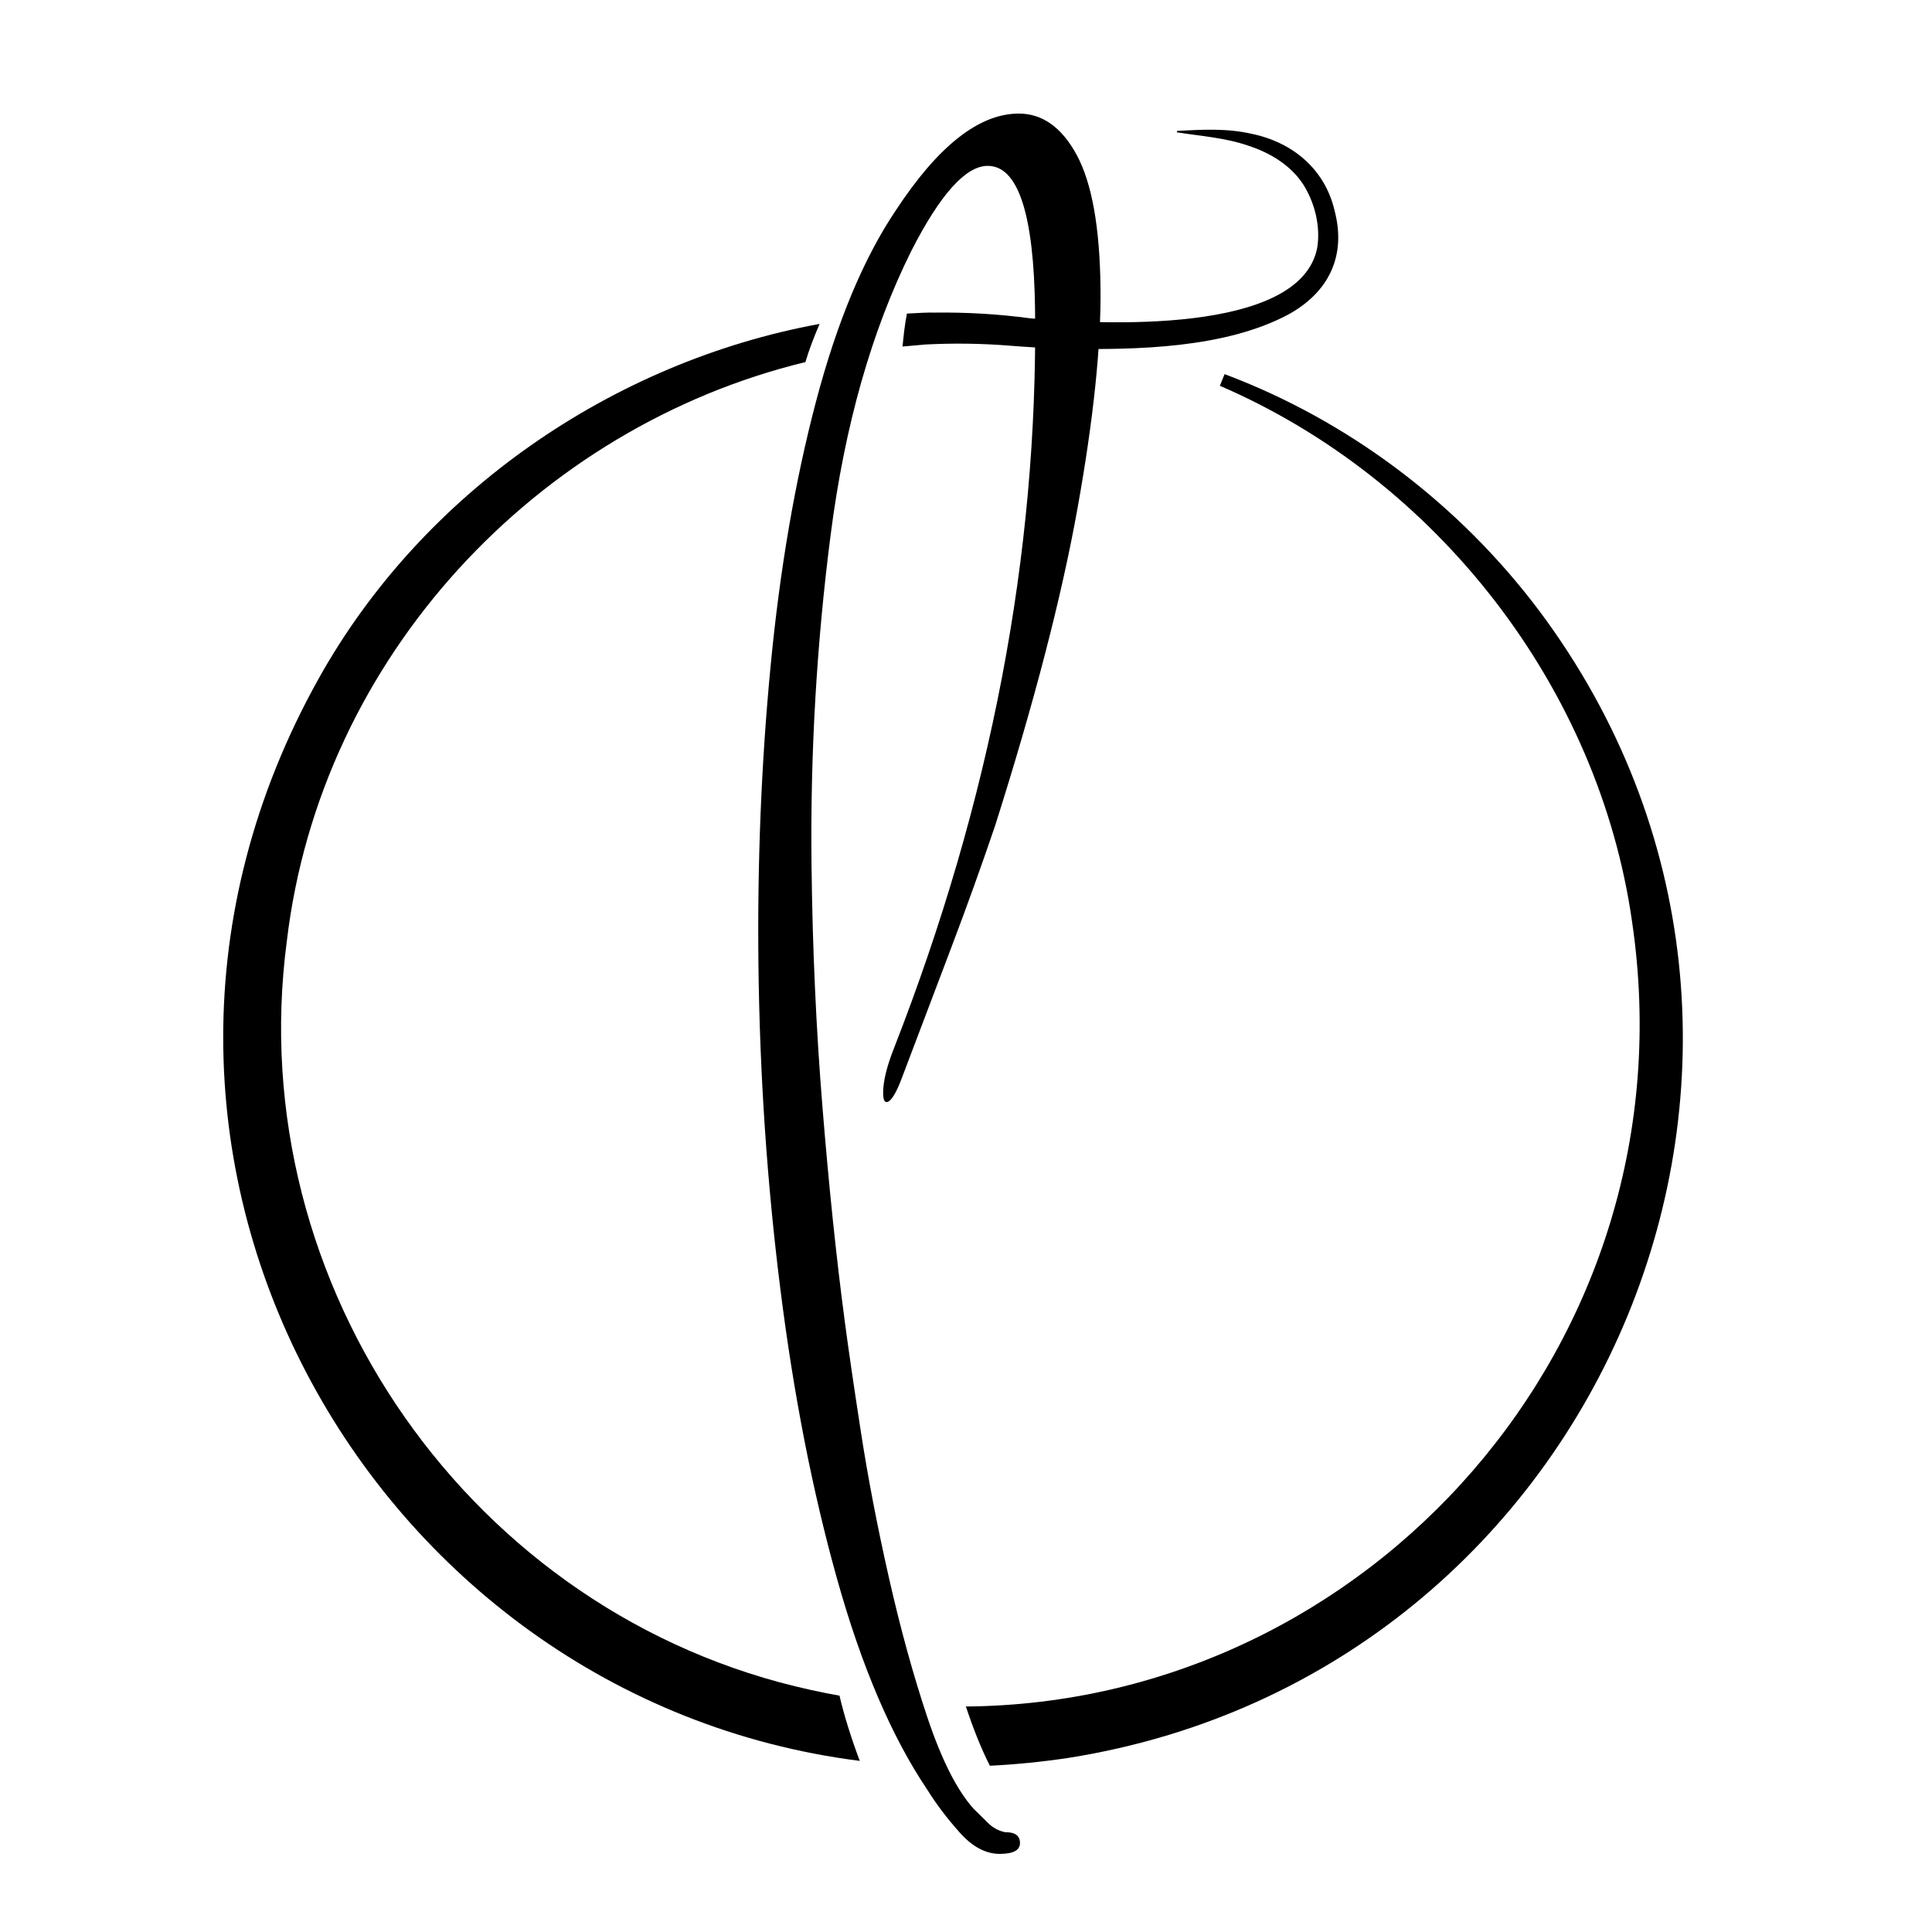
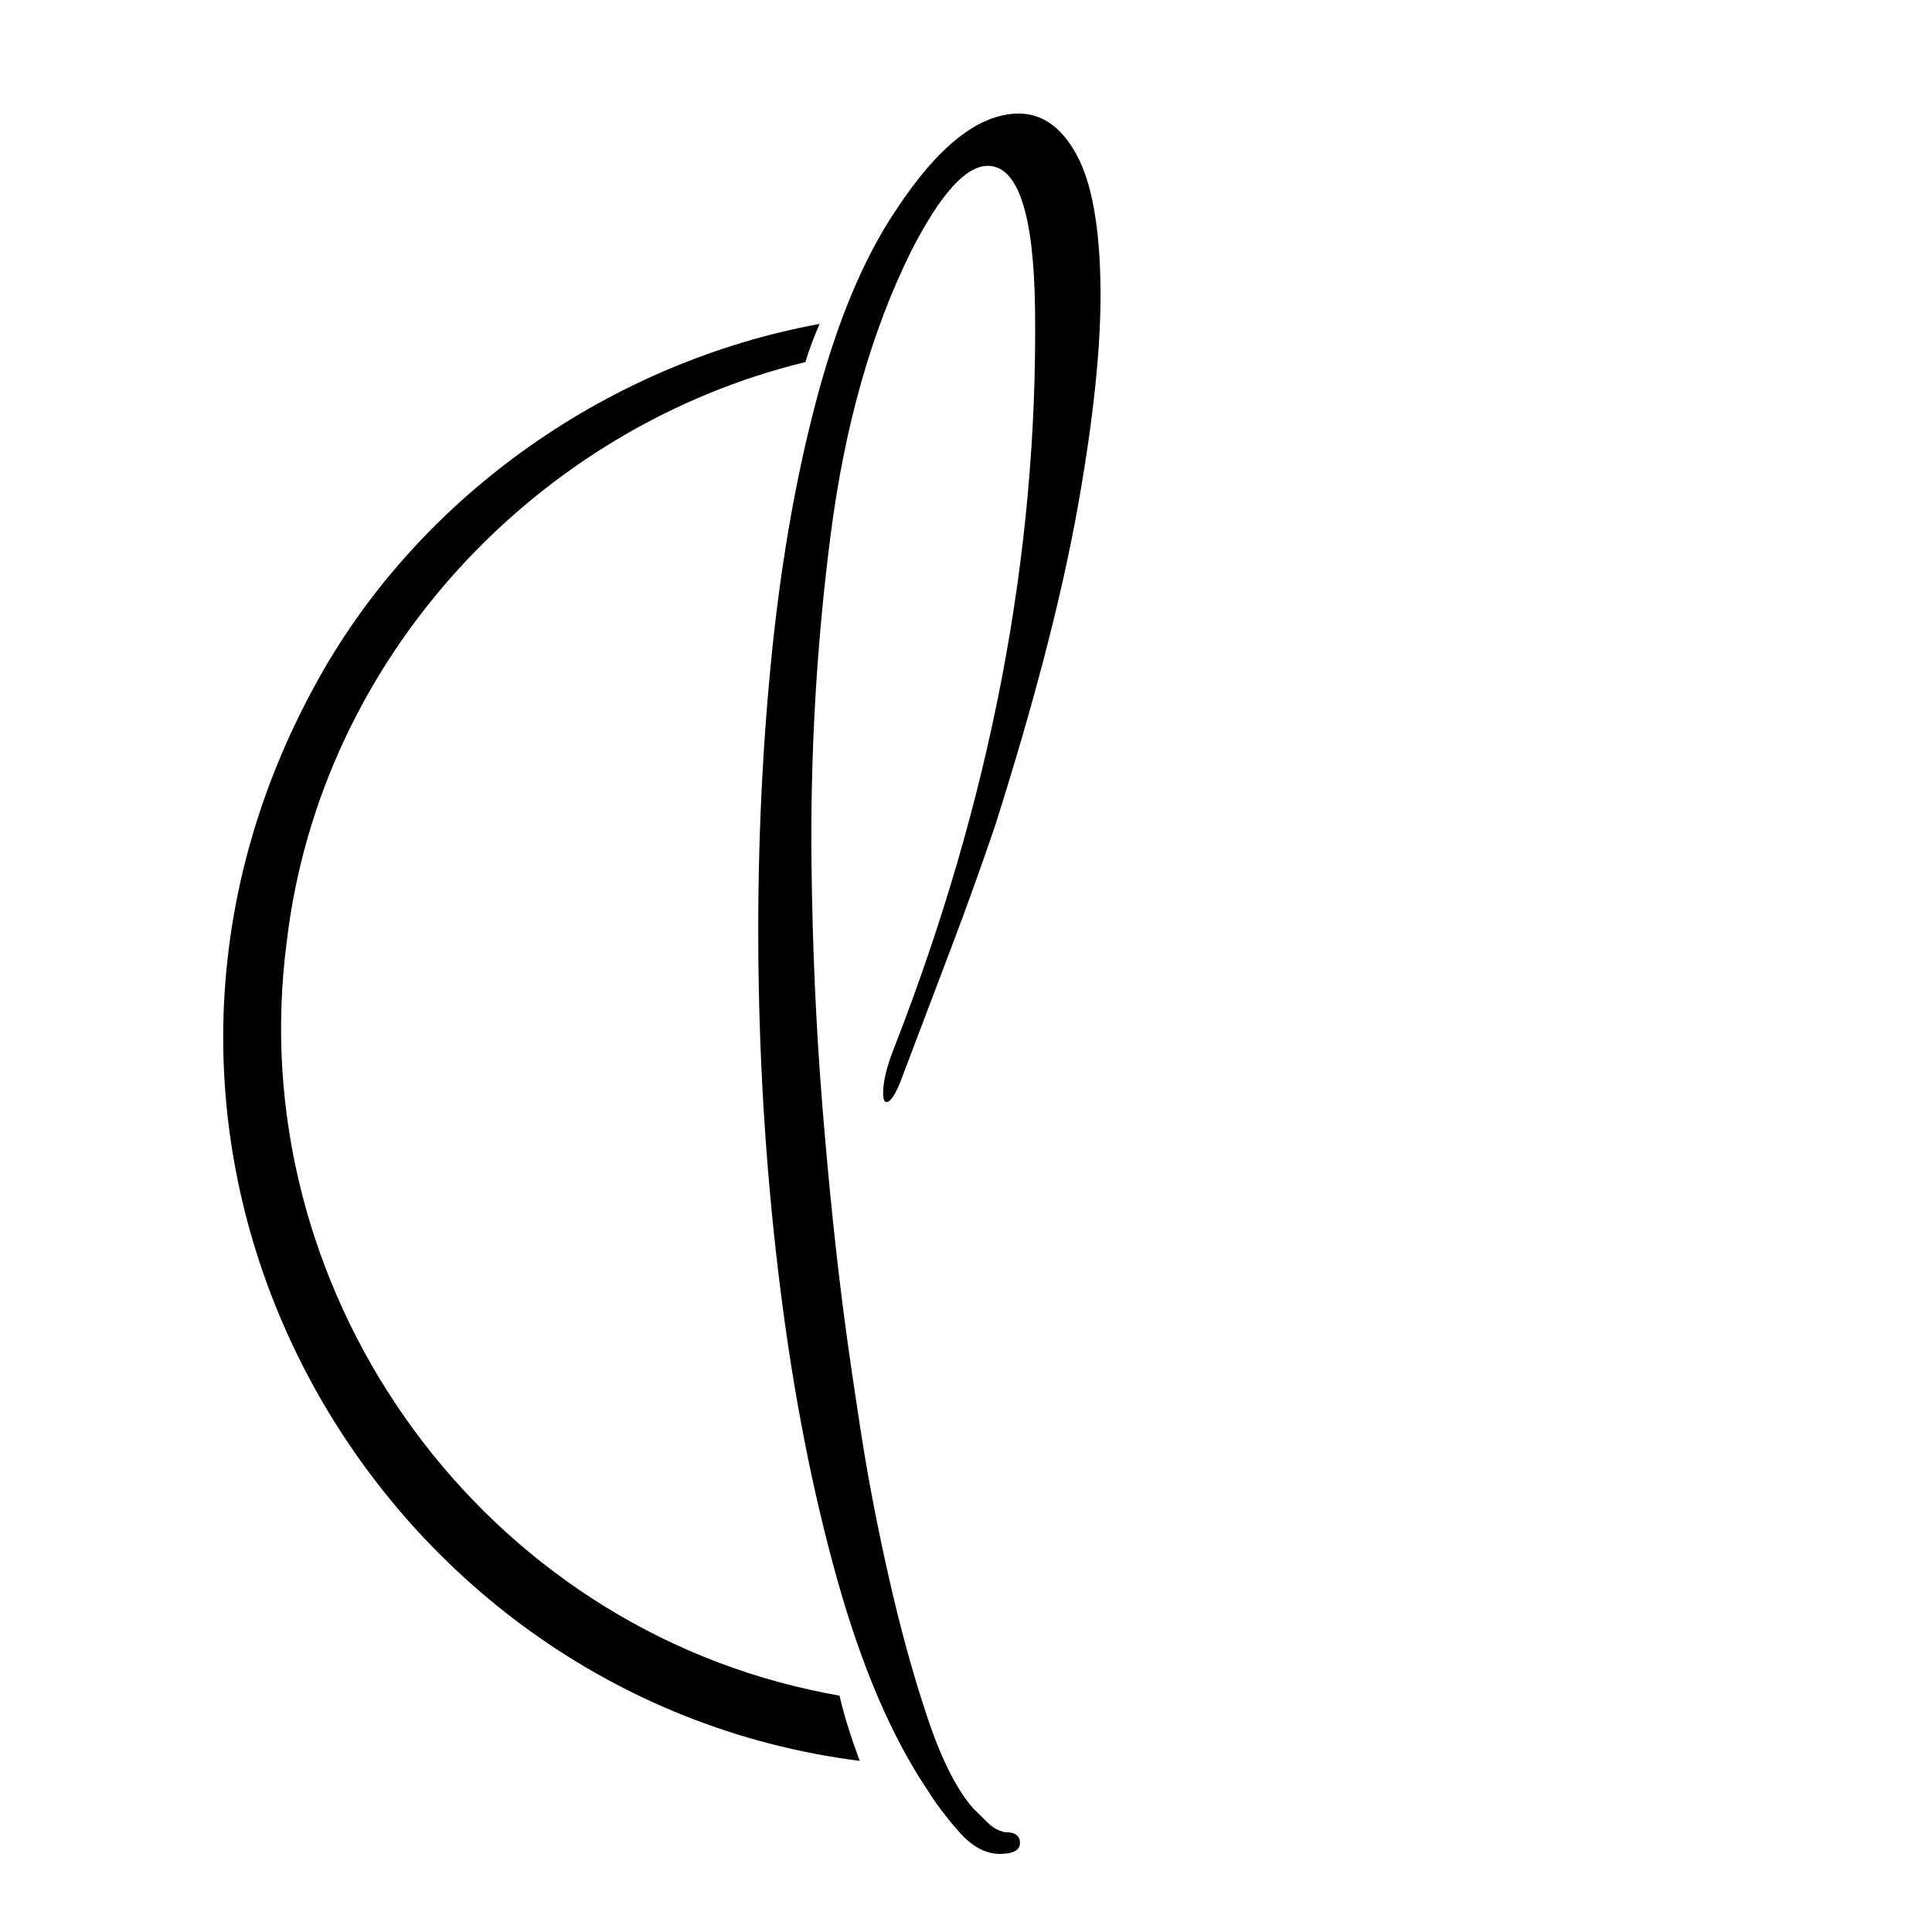
<svg xmlns="http://www.w3.org/2000/svg" id="Police" viewBox="0 0 980 980">
  <path d="m507.44,940.39c-7.23.08-14.07-3.51-20.54-10.74-6.48-7.25-11.98-14.51-16.5-21.77-18.1-26.88-33.37-62.57-45.82-107.06-12.47-44.49-22.06-93.61-28.79-147.33-6.74-53.72-10.42-108.38-11.07-164-.6-51.95,1.44-102.48,6.16-151.58,4.7-49.08,12.38-93.82,23.03-134.2,10.64-40.37,24.15-72.74,40.54-97.08,21.29-32.44,41.93-48.79,61.93-49.02,12.21-.14,22.16,6.88,29.82,21.06,7.66,14.18,11.68,36.64,12.03,67.38.34,29.28-3.54,66.46-11.62,111.57-8.09,45.11-22.05,98.89-41.88,161.32-6.99,20.58-14.39,41.16-22.2,61.74-7.82,20.59-16.05,42.28-24.66,65.06-3.23,8.82-5.97,13.25-8.18,13.27-1.12.01-1.68-1.44-1.72-4.37-.07-5.85,1.78-13.56,5.57-23.12,49.08-125.72,72.93-250.42,71.49-374.1-.57-49.02-8.64-73.46-24.18-73.28-11.11.13-24,14.55-38.66,43.26-20.09,40.5-33.7,88.41-40.83,143.75-7.15,55.35-10.38,111.19-9.72,167.54.49,42.45,2.35,83.6,5.6,123.44,3.23,39.86,6.99,75.86,11.25,108.01,1.83,13.89,4.54,32.52,8.15,55.89,3.6,23.39,8.33,48.02,14.19,73.94,5.85,25.9,12.37,49.62,19.57,71.13,7.19,21.5,15.01,36.96,23.45,46.39,2.24,2.17,4.64,4.51,7.17,7.06,2.53,2.52,5.46,4.14,8.81,4.83,5-.06,7.52,1.73,7.56,5.4.04,3.66-3.27,5.53-9.94,5.6Z" style="fill:black;" />
-   <path d="m457.8,175.78c6-.53,11.71-1.04,11.71-1.04,14.05-.72,28.24-.55,42.52.59,9.45.78,18.92,1.29,28.39,1.57,35.83.64,80.81-.19,112.99-17.32,20.5-11.2,29.65-29.68,23.55-52.76-4.93-21.08-21.32-34.67-42.05-38.94-12.53-2.88-25.23-2.16-37.86-1.47,0,0-.08.71-.08.71,12.15,1.9,24.64,2.76,36.29,6.8,11.05,3.61,21.43,9.88,27.77,19.59,5.9,9.3,8.86,21.22,7.14,32.13-8.62,44.48-110.74,38.89-145.56,35.83-16.26-2.19-32.59-3.12-48.86-2.9-2.48-.11-8.45.18-13.7.49-1.07,5.22-1.68,11.03-2.25,16.72Z" style="fill:black;" />
  <path d="m425.84,860.12c-4.86-.87-9.72-1.83-14.6-2.91-172.1-37.72-288.77-205.08-265.78-379.58,17.1-144.92,127.58-261.12,263.09-293.97,1.79-6.16,4.44-12.99,7.19-19.36-105.13,19.26-201.55,85.69-254.08,179.88-133.43,238.73,25.34,517.47,274.45,549.02-4.17-11.11-8.01-23.13-10.27-33.08Z" style="fill:black;" />
-   <path d="m780.7,309.74c-40.49-53.89-96.41-96.29-159.53-119.96,0,0-2.4,5.91-2.4,5.91,110.21,47.51,192.24,153.04,209.1,271.92,31.42,213.19-134.14,396.49-337.95,398,3.41,10.24,7.59,21.04,12.19,30.06,13.17-.65,26.52-1.97,40.04-4.01,272.08-43.24,404.1-360.54,238.56-581.92Z" style="fill:black;" />
</svg>